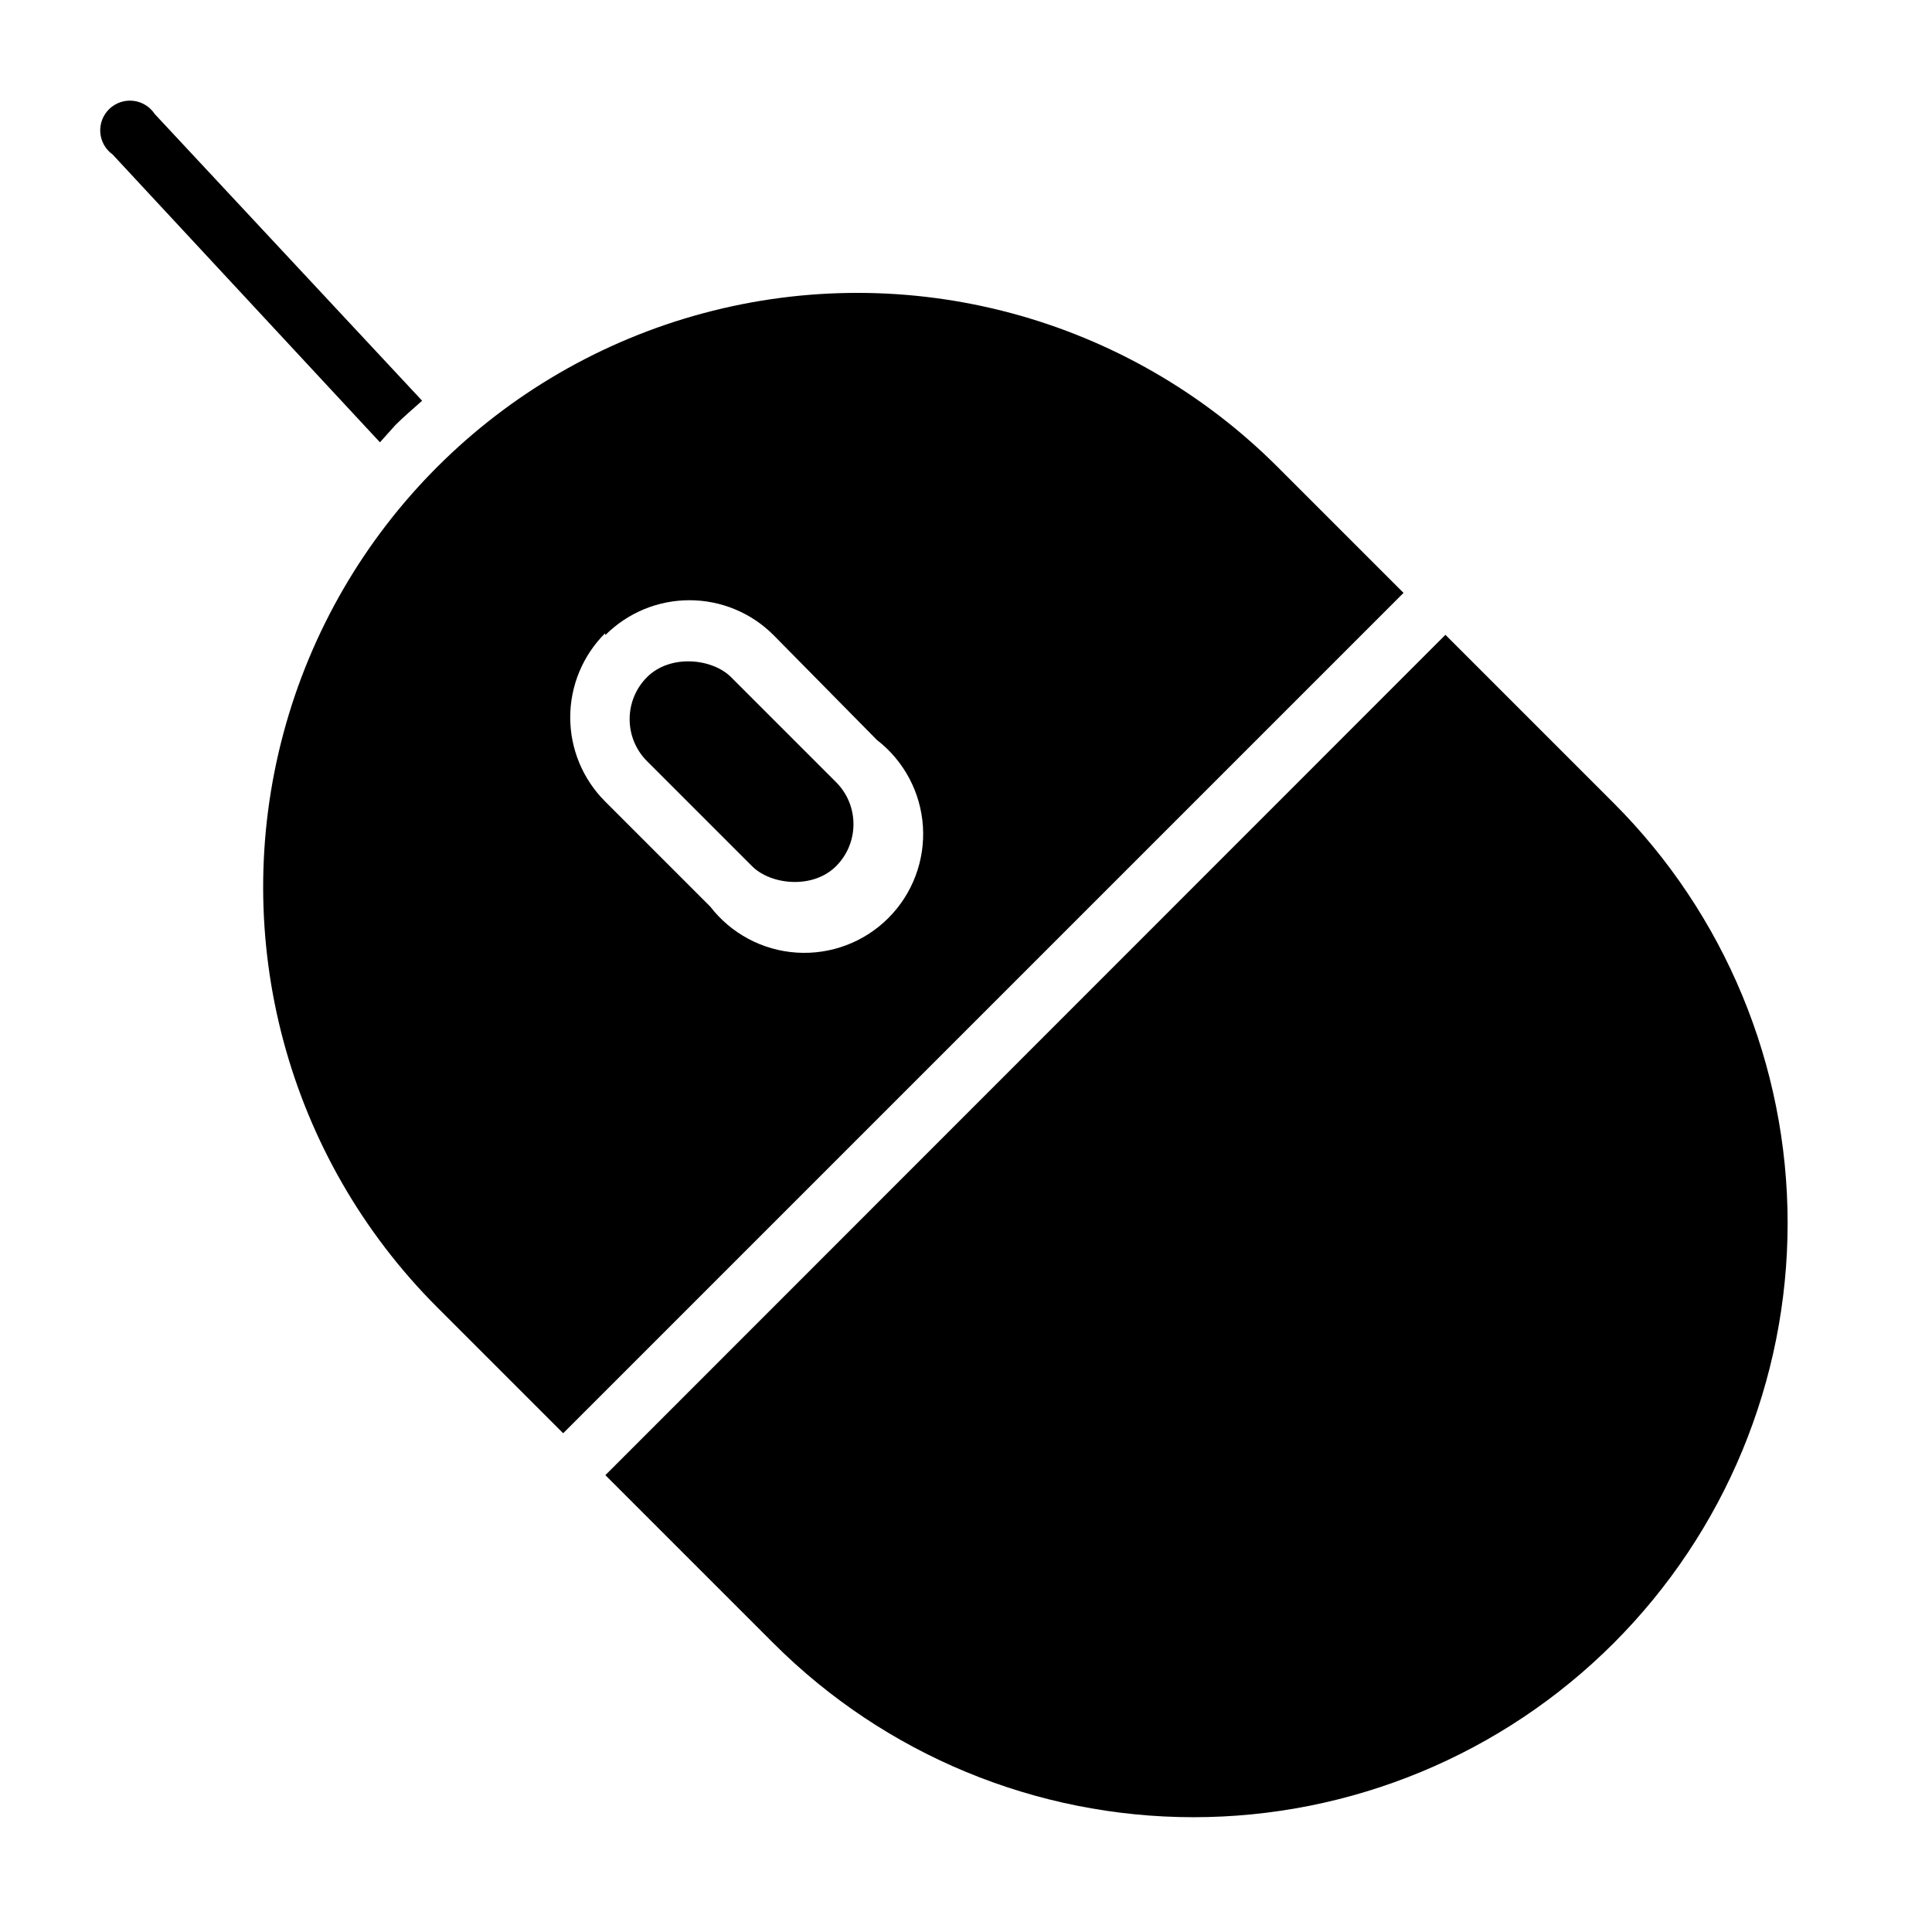
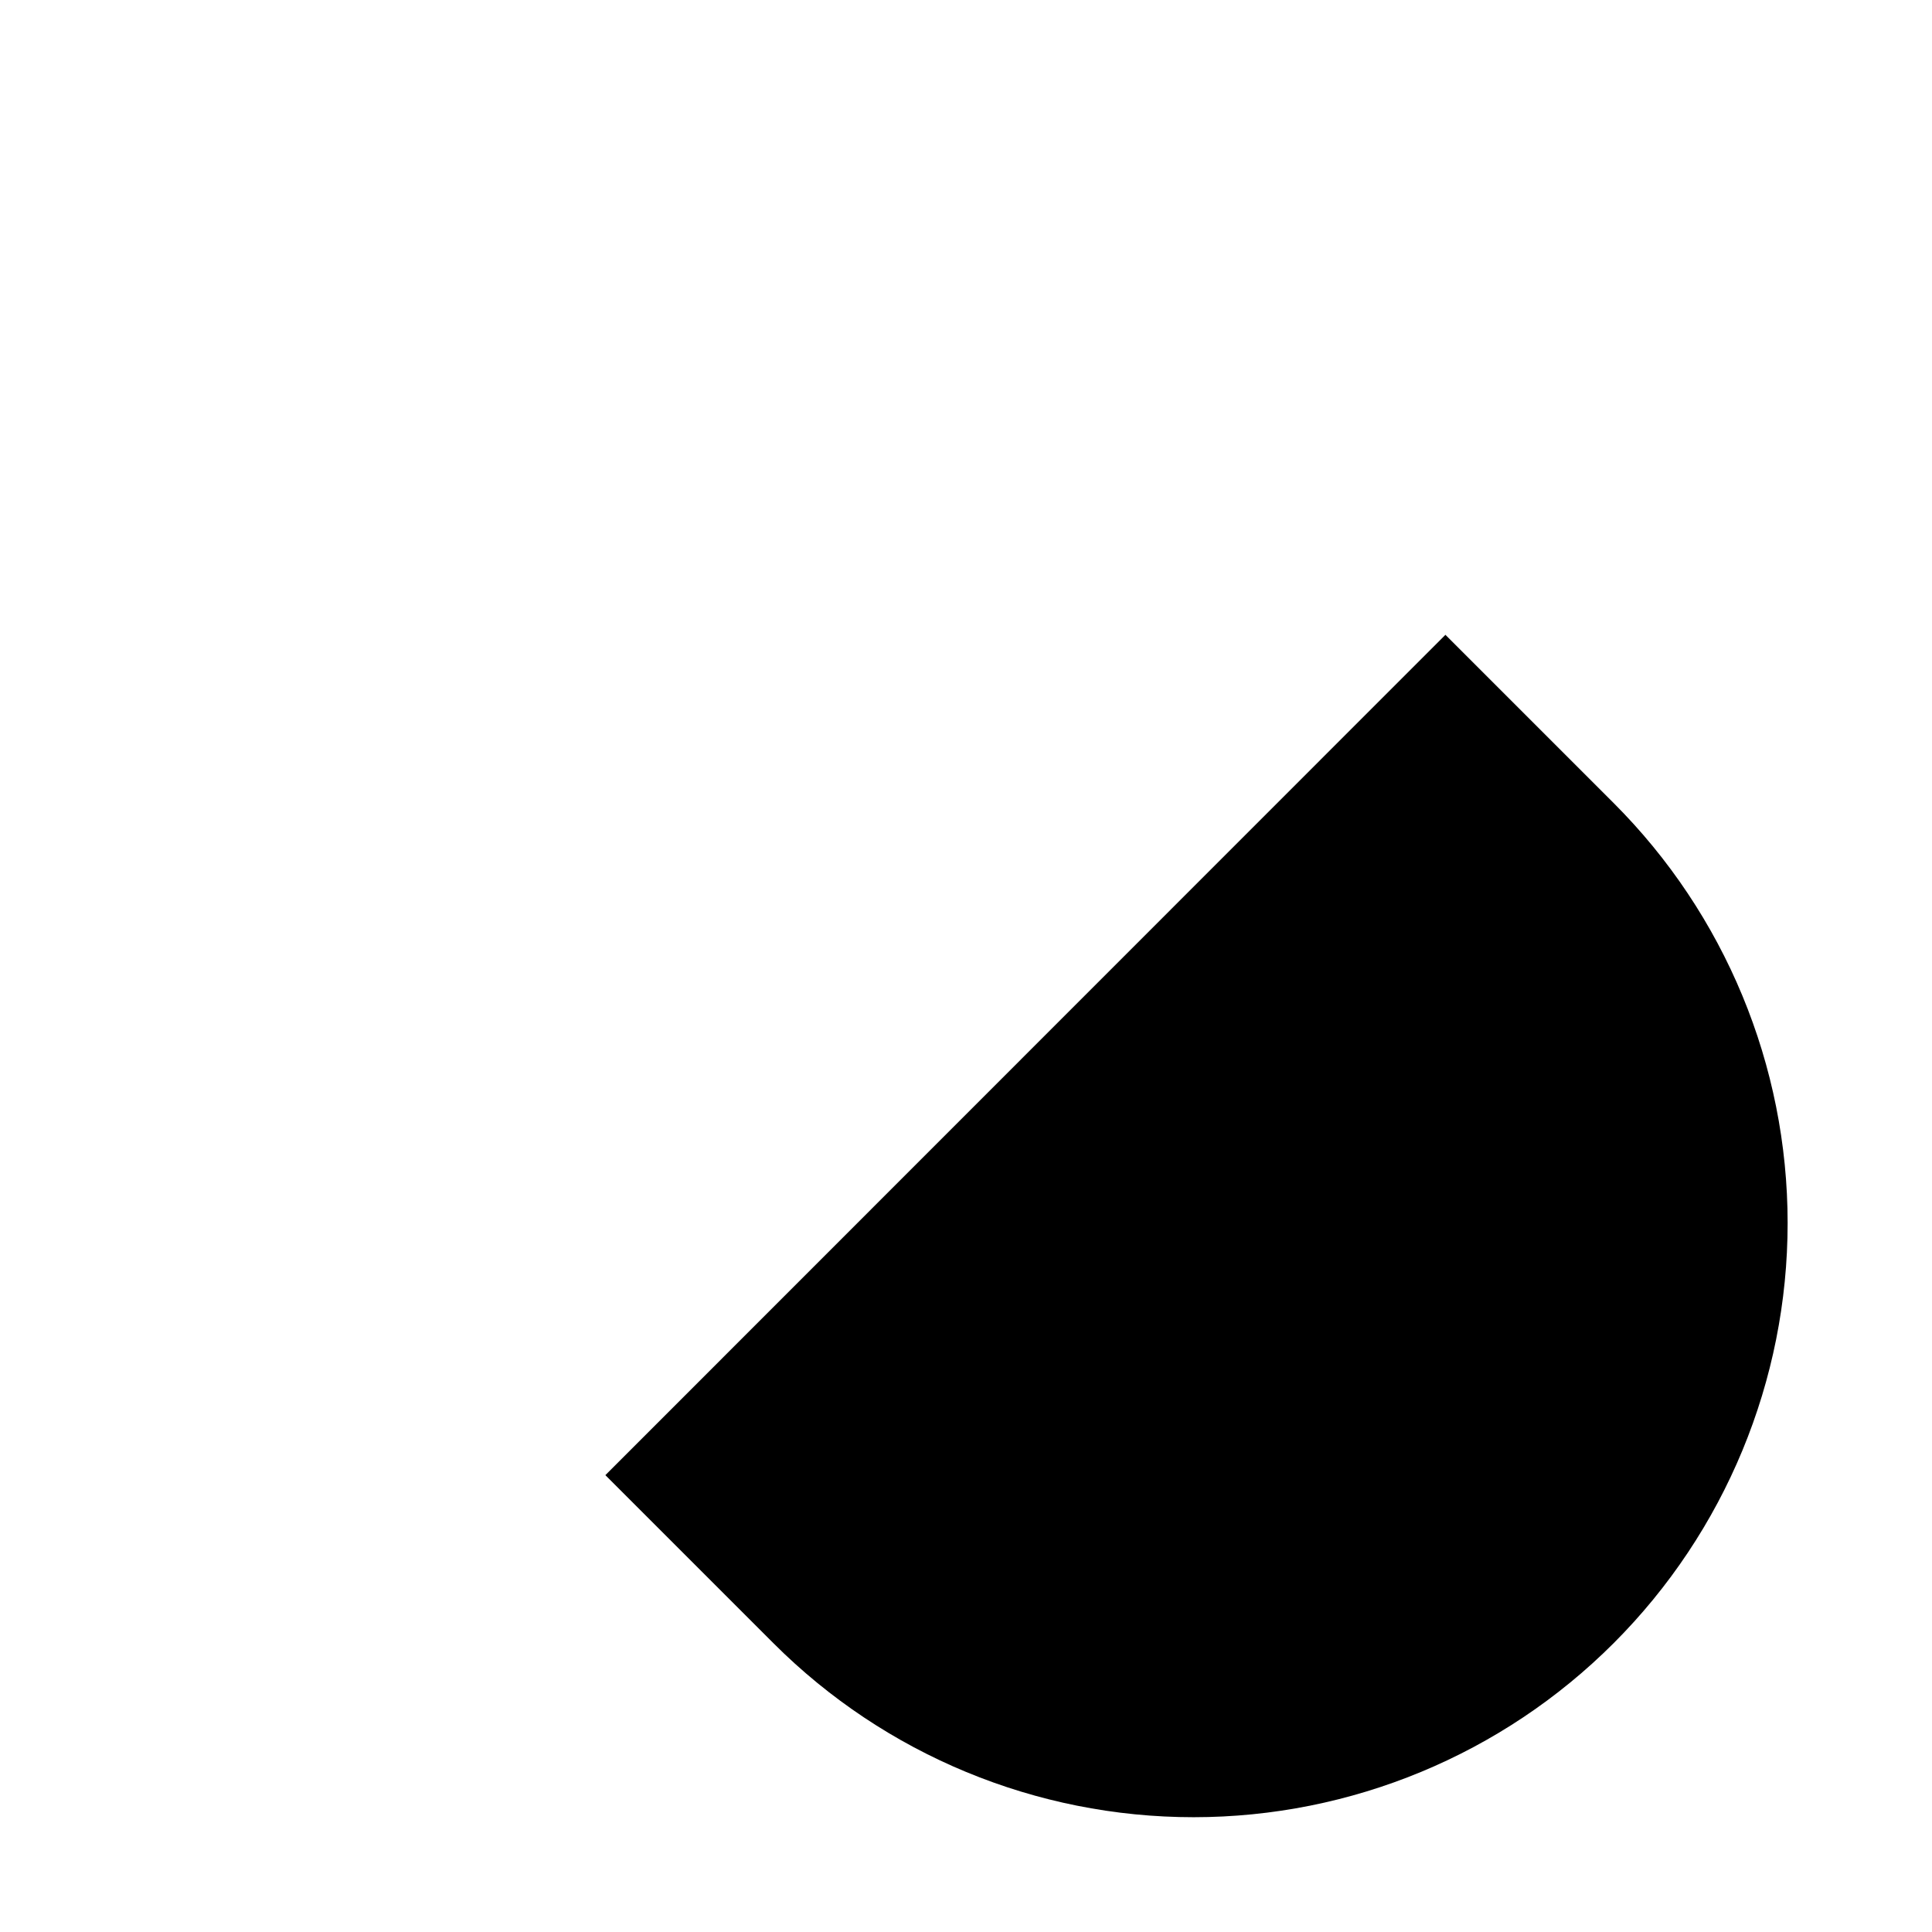
<svg xmlns="http://www.w3.org/2000/svg" fill="#000000" width="800px" height="800px" version="1.1" viewBox="144 144 512 512">
  <g>
-     <path d="m315.47 323.45c6.148-6.148 17.281-4.984 22.266 0l27.832 27.832c6.148 6.148 6.148 16.117 0 22.266-6.148 6.148-17.281 4.984-22.266 0l-27.832-27.832c-6.148-6.148-6.148-16.117 0-22.266z" />
-     <path d="m248.78 256.65c2.281-2.281 4.723-4.328 7.086-6.453l-70.848-75.965h-0.004c-1.281-1.961-3.367-3.246-5.691-3.512-2.324-0.266-4.648 0.52-6.336 2.137-1.691 1.621-2.574 3.906-2.41 6.238 0.164 2.336 1.359 4.477 3.262 5.84l70.848 76.281c1.34-1.496 2.598-2.914 4.094-4.566z" />
-     <path d="m515.95 301.12-33.379-33.375c-39.781-39.781-97.762-55.32-152.11-40.758-54.34 14.559-96.789 57.008-111.35 111.35-14.562 54.344 0.973 112.33 40.754 152.11l33.379 33.379zm-211.52 11.18c5.906-5.914 13.918-9.234 22.277-9.234 8.355 0 16.371 3.32 22.277 9.234l27.395 27.789c7.172 5.527 11.617 13.875 12.203 22.914 0.582 9.035-2.754 17.887-9.16 24.289-6.402 6.406-15.254 9.742-24.289 9.16-9.039-0.582-17.387-5.031-22.918-12.203l-27.867-27.867c-5.91-5.906-9.234-13.918-9.234-22.277 0-8.355 3.324-16.371 9.234-22.277z" />
    <path d="m304.43 534.93 44.555 44.555c29.531 29.523 69.582 46.102 111.34 46.094 41.758-0.008 81.801-16.602 111.32-46.133 29.52-29.531 46.102-69.582 46.094-111.34-0.008-41.754-16.602-81.801-46.133-111.32l-44.555-44.555z" />
  </g>
</svg>